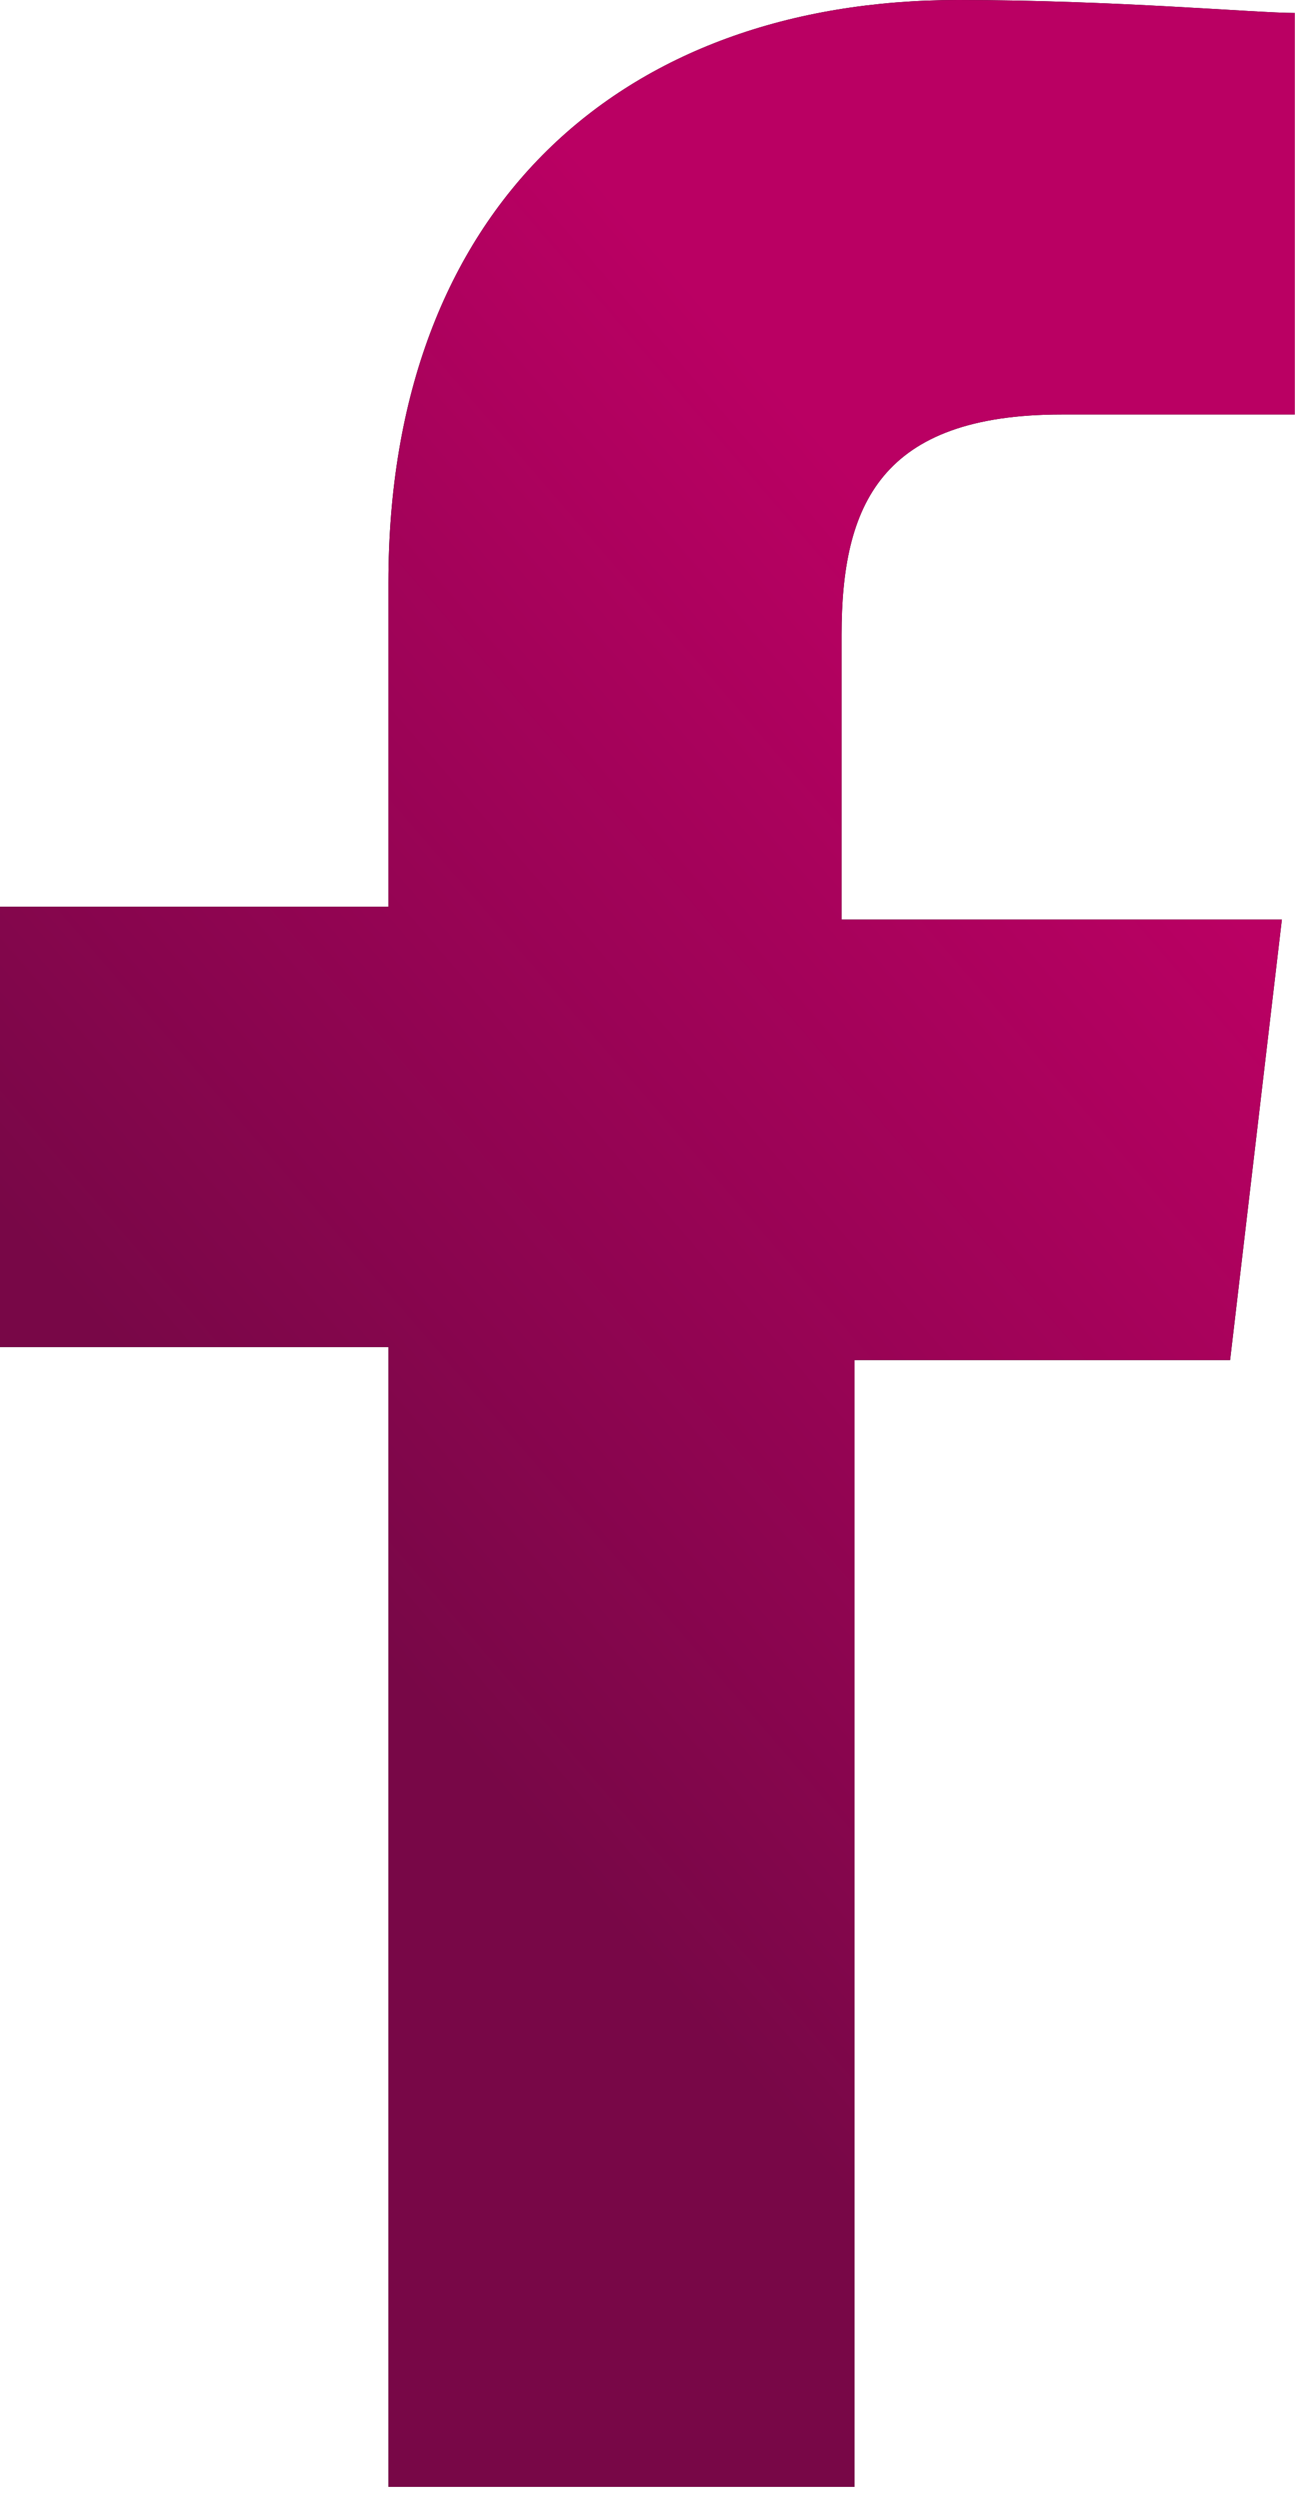
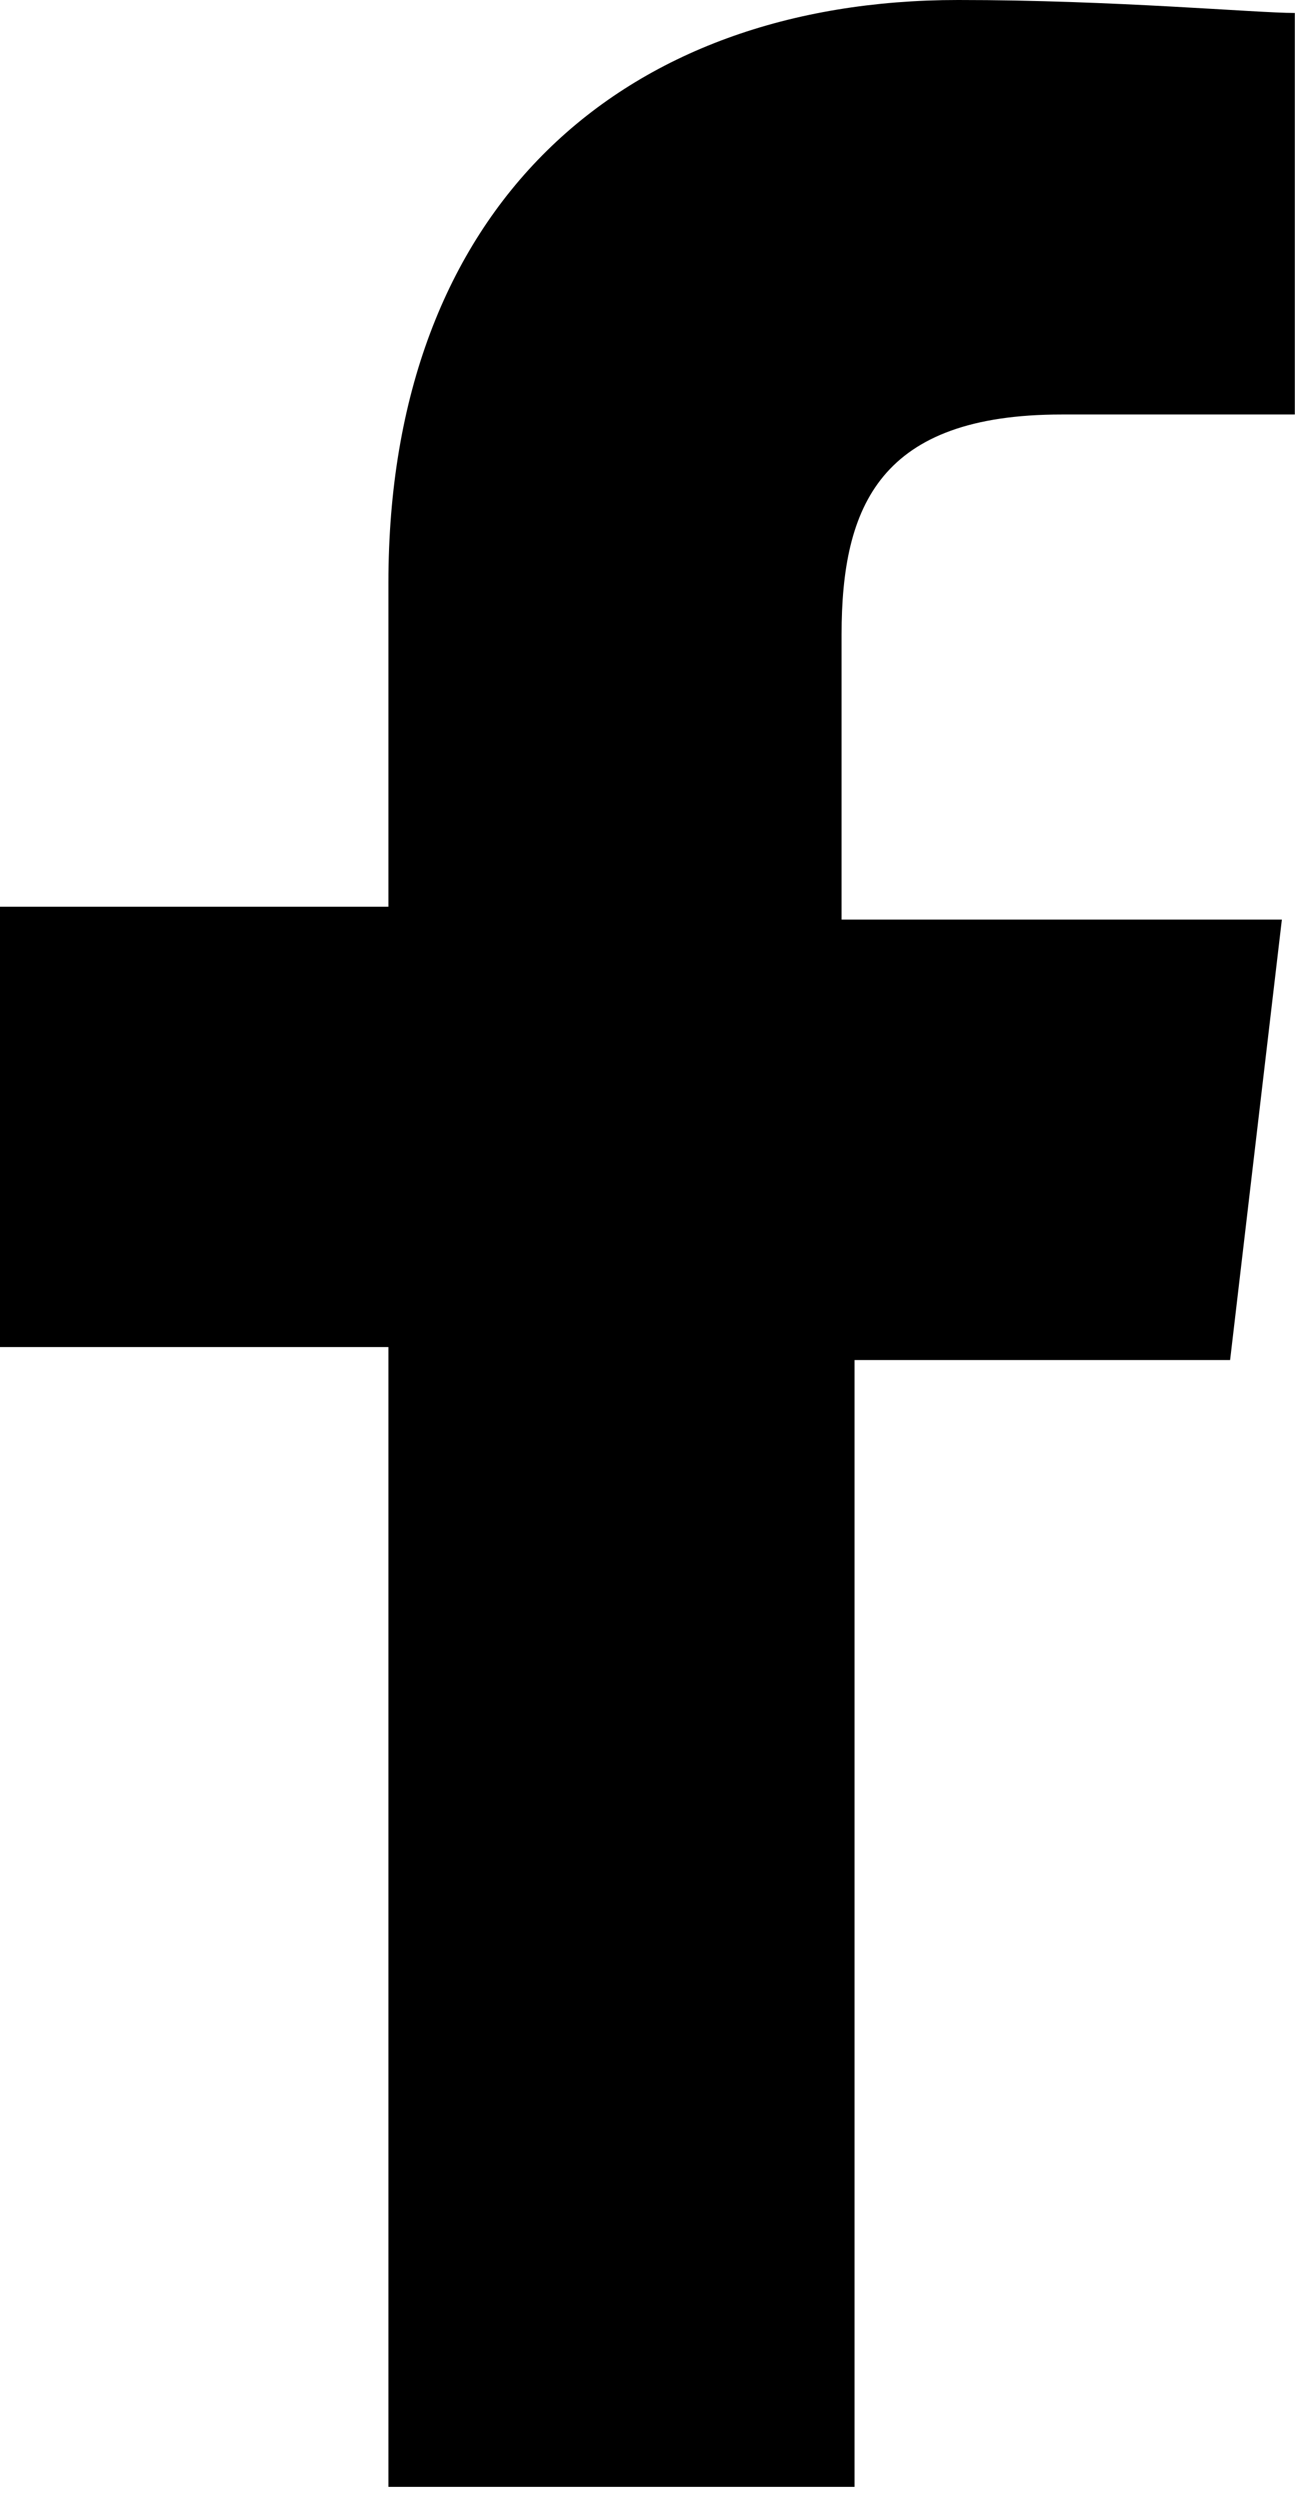
<svg xmlns="http://www.w3.org/2000/svg" width="11" height="21" viewBox="0 0 11 21" fill="none">
  <path fill-rule="evenodd" clip-rule="evenodd" d="M7.181 21V11.425H10.337L10.772 7.725H7.072V5.332C7.072 4.244 7.399 3.482 8.922 3.482H10.881V0.109C10.554 0.109 9.357 0 8.052 0C5.223 0 3.264 1.741 3.264 4.896V7.617H0V11.316H3.264V20.891H7.181V21Z" fill="black" />
-   <path fill-rule="evenodd" clip-rule="evenodd" d="M7.181 21V11.425H10.337L10.772 7.725H7.072V5.332C7.072 4.244 7.399 3.482 8.922 3.482H10.881V0.109C10.554 0.109 9.357 0 8.052 0C5.223 0 3.264 1.741 3.264 4.896V7.617H0V11.316H3.264V20.891H7.181V21Z" fill="url(#paint0_linear_62_1148)" />
  <defs>
    <linearGradient id="paint0_linear_62_1148" x1="8.414" y1="5.412" x2="1.204" y2="11.63" gradientUnits="userSpaceOnUse">
      <stop stop-color="#BA0063" />
      <stop offset="0.997" stop-color="#780747" />
    </linearGradient>
  </defs>
</svg>